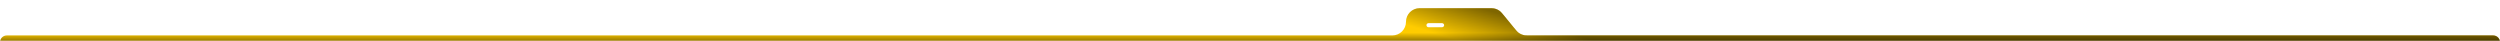
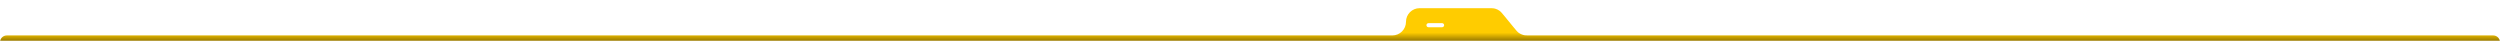
<svg xmlns="http://www.w3.org/2000/svg" width="1835" height="30" viewBox="0 0 1835 30" fill="none">
  <g filter="url(#filter0_iin_606_13859)">
    <path fill-rule="evenodd" clip-rule="evenodd" d="M1111.09 14.14C1112.86 16.291 1113.74 17.367 1114.82 18.141C1115.79 18.827 1116.86 19.336 1118 19.646C1119.29 19.996 1120.68 19.996 1123.47 19.996H1830C1832.76 19.996 1835 22.234 1835 24.996C1835 27.757 1832.76 29.996 1830 29.996H5C2.239 29.996 0 27.757 0 24.996C0 22.234 2.239 19.996 5 19.996H1022C1027.52 19.996 1032 15.521 1032 10C1032 4.48 1036.47 0.005 1041.99 0.005L1091.93 0C1094.71 0 1096.1 4.68493e-05 1097.39 0.35C1098.53 0.659 1099.61 1.169 1100.57 1.855C1101.66 2.629 1102.54 3.705 1104.3 5.857L1111.09 14.14ZM1047 12.5C1047 13.328 1047.67 14 1048.5 14H1058.5C1059.33 14 1060 13.328 1060 12.5C1060 11.671 1059.33 11 1058.5 11H1048.5C1047.67 11 1047 11.671 1047 12.5Z" fill="url(#paint0_linear_606_13859)" />
-     <path fill-rule="evenodd" clip-rule="evenodd" d="M1111.09 14.14C1112.86 16.291 1113.74 17.367 1114.82 18.141C1115.79 18.827 1116.86 19.336 1118 19.646C1119.29 19.996 1120.68 19.996 1123.47 19.996H1830C1832.76 19.996 1835 22.234 1835 24.996C1835 27.757 1832.76 29.996 1830 29.996H5C2.239 29.996 0 27.757 0 24.996C0 22.234 2.239 19.996 5 19.996H1022C1027.52 19.996 1032 15.521 1032 10C1032 4.48 1036.47 0.005 1041.99 0.005L1091.93 0C1094.71 0 1096.1 4.68493e-05 1097.39 0.35C1098.53 0.659 1099.61 1.169 1100.57 1.855C1101.66 2.629 1102.54 3.705 1104.3 5.857L1111.09 14.14ZM1047 12.5C1047 13.328 1047.67 14 1048.5 14H1058.5C1059.33 14 1060 13.328 1060 12.5C1060 11.671 1059.33 11 1058.5 11H1048.5C1047.67 11 1047 11.671 1047 12.5Z" fill="url(#paint1_linear_606_13859)" fill-opacity="0.5" />
  </g>
  <defs>
    <filter id="filter0_iin_606_13859" x="0" y="0" width="1835" height="33.995" filterUnits="userSpaceOnUse" color-interpolation-filters="sRGB">
      <feFlood flood-opacity="0" result="BackgroundImageFix" />
      <feBlend mode="normal" in="SourceGraphic" in2="BackgroundImageFix" result="shape" />
      <feColorMatrix in="SourceAlpha" type="matrix" values="0 0 0 0 0 0 0 0 0 0 0 0 0 0 0 0 0 0 127 0" result="hardAlpha" />
      <feOffset dy="4" />
      <feGaussianBlur stdDeviation="2" />
      <feComposite in2="hardAlpha" operator="arithmetic" k2="-1" k3="1" />
      <feColorMatrix type="matrix" values="0 0 0 0 1 0 0 0 0 1 0 0 0 0 1 0 0 0 0.7 0" />
      <feBlend mode="normal" in2="shape" result="effect1_innerShadow_606_13859" />
      <feColorMatrix in="SourceAlpha" type="matrix" values="0 0 0 0 0 0 0 0 0 0 0 0 0 0 0 0 0 0 127 0" result="hardAlpha" />
      <feOffset dy="2" />
      <feGaussianBlur stdDeviation="2" />
      <feComposite in2="hardAlpha" operator="arithmetic" k2="-1" k3="1" />
      <feColorMatrix type="matrix" values="0 0 0 0 1 0 0 0 0 1 0 0 0 0 1 0 0 0 0.5 0" />
      <feBlend mode="normal" in2="effect1_innerShadow_606_13859" result="effect2_innerShadow_606_13859" />
      <feTurbulence type="fractalNoise" baseFrequency="10 10" stitchTiles="stitch" numOctaves="3" result="noise" seed="6600" />
      <feColorMatrix in="noise" type="luminanceToAlpha" result="alphaNoise" />
      <feComponentTransfer in="alphaNoise" result="coloredNoise1">
        <feFuncA type="discrete" tableValues="1 1 1 1 1 1 1 1 1 1 1 1 1 1 1 1 1 1 1 1 1 1 1 1 1 1 1 1 1 1 1 1 1 1 1 1 1 1 1 1 1 1 1 1 1 1 1 1 1 1 1 0 0 0 0 0 0 0 0 0 0 0 0 0 0 0 0 0 0 0 0 0 0 0 0 0 0 0 0 0 0 0 0 0 0 0 0 0 0 0 0 0 0 0 0 0 0 0 0 0 " />
      </feComponentTransfer>
      <feComposite operator="in" in2="effect2_innerShadow_606_13859" in="coloredNoise1" result="noise1Clipped" />
      <feFlood flood-color="rgba(0, 0, 0, 0.25)" result="color1Flood" />
      <feComposite operator="in" in2="noise1Clipped" in="color1Flood" result="color1" />
      <feMerge result="effect3_noise_606_13859">
        <feMergeNode in="effect2_innerShadow_606_13859" />
        <feMergeNode in="color1" />
      </feMerge>
    </filter>
    <linearGradient id="paint0_linear_606_13859" x1="1072" y1="23.997" x2="1072" y2="17.997" gradientUnits="userSpaceOnUse">
      <stop stop-color="#997A00" />
      <stop offset="1" stop-color="#FFCC00" />
    </linearGradient>
    <linearGradient id="paint1_linear_606_13859" x1="1079.5" y1="25.997" x2="1087" y2="-0.003" gradientUnits="userSpaceOnUse">
      <stop stop-opacity="0" />
      <stop offset="1" />
    </linearGradient>
  </defs>
</svg>